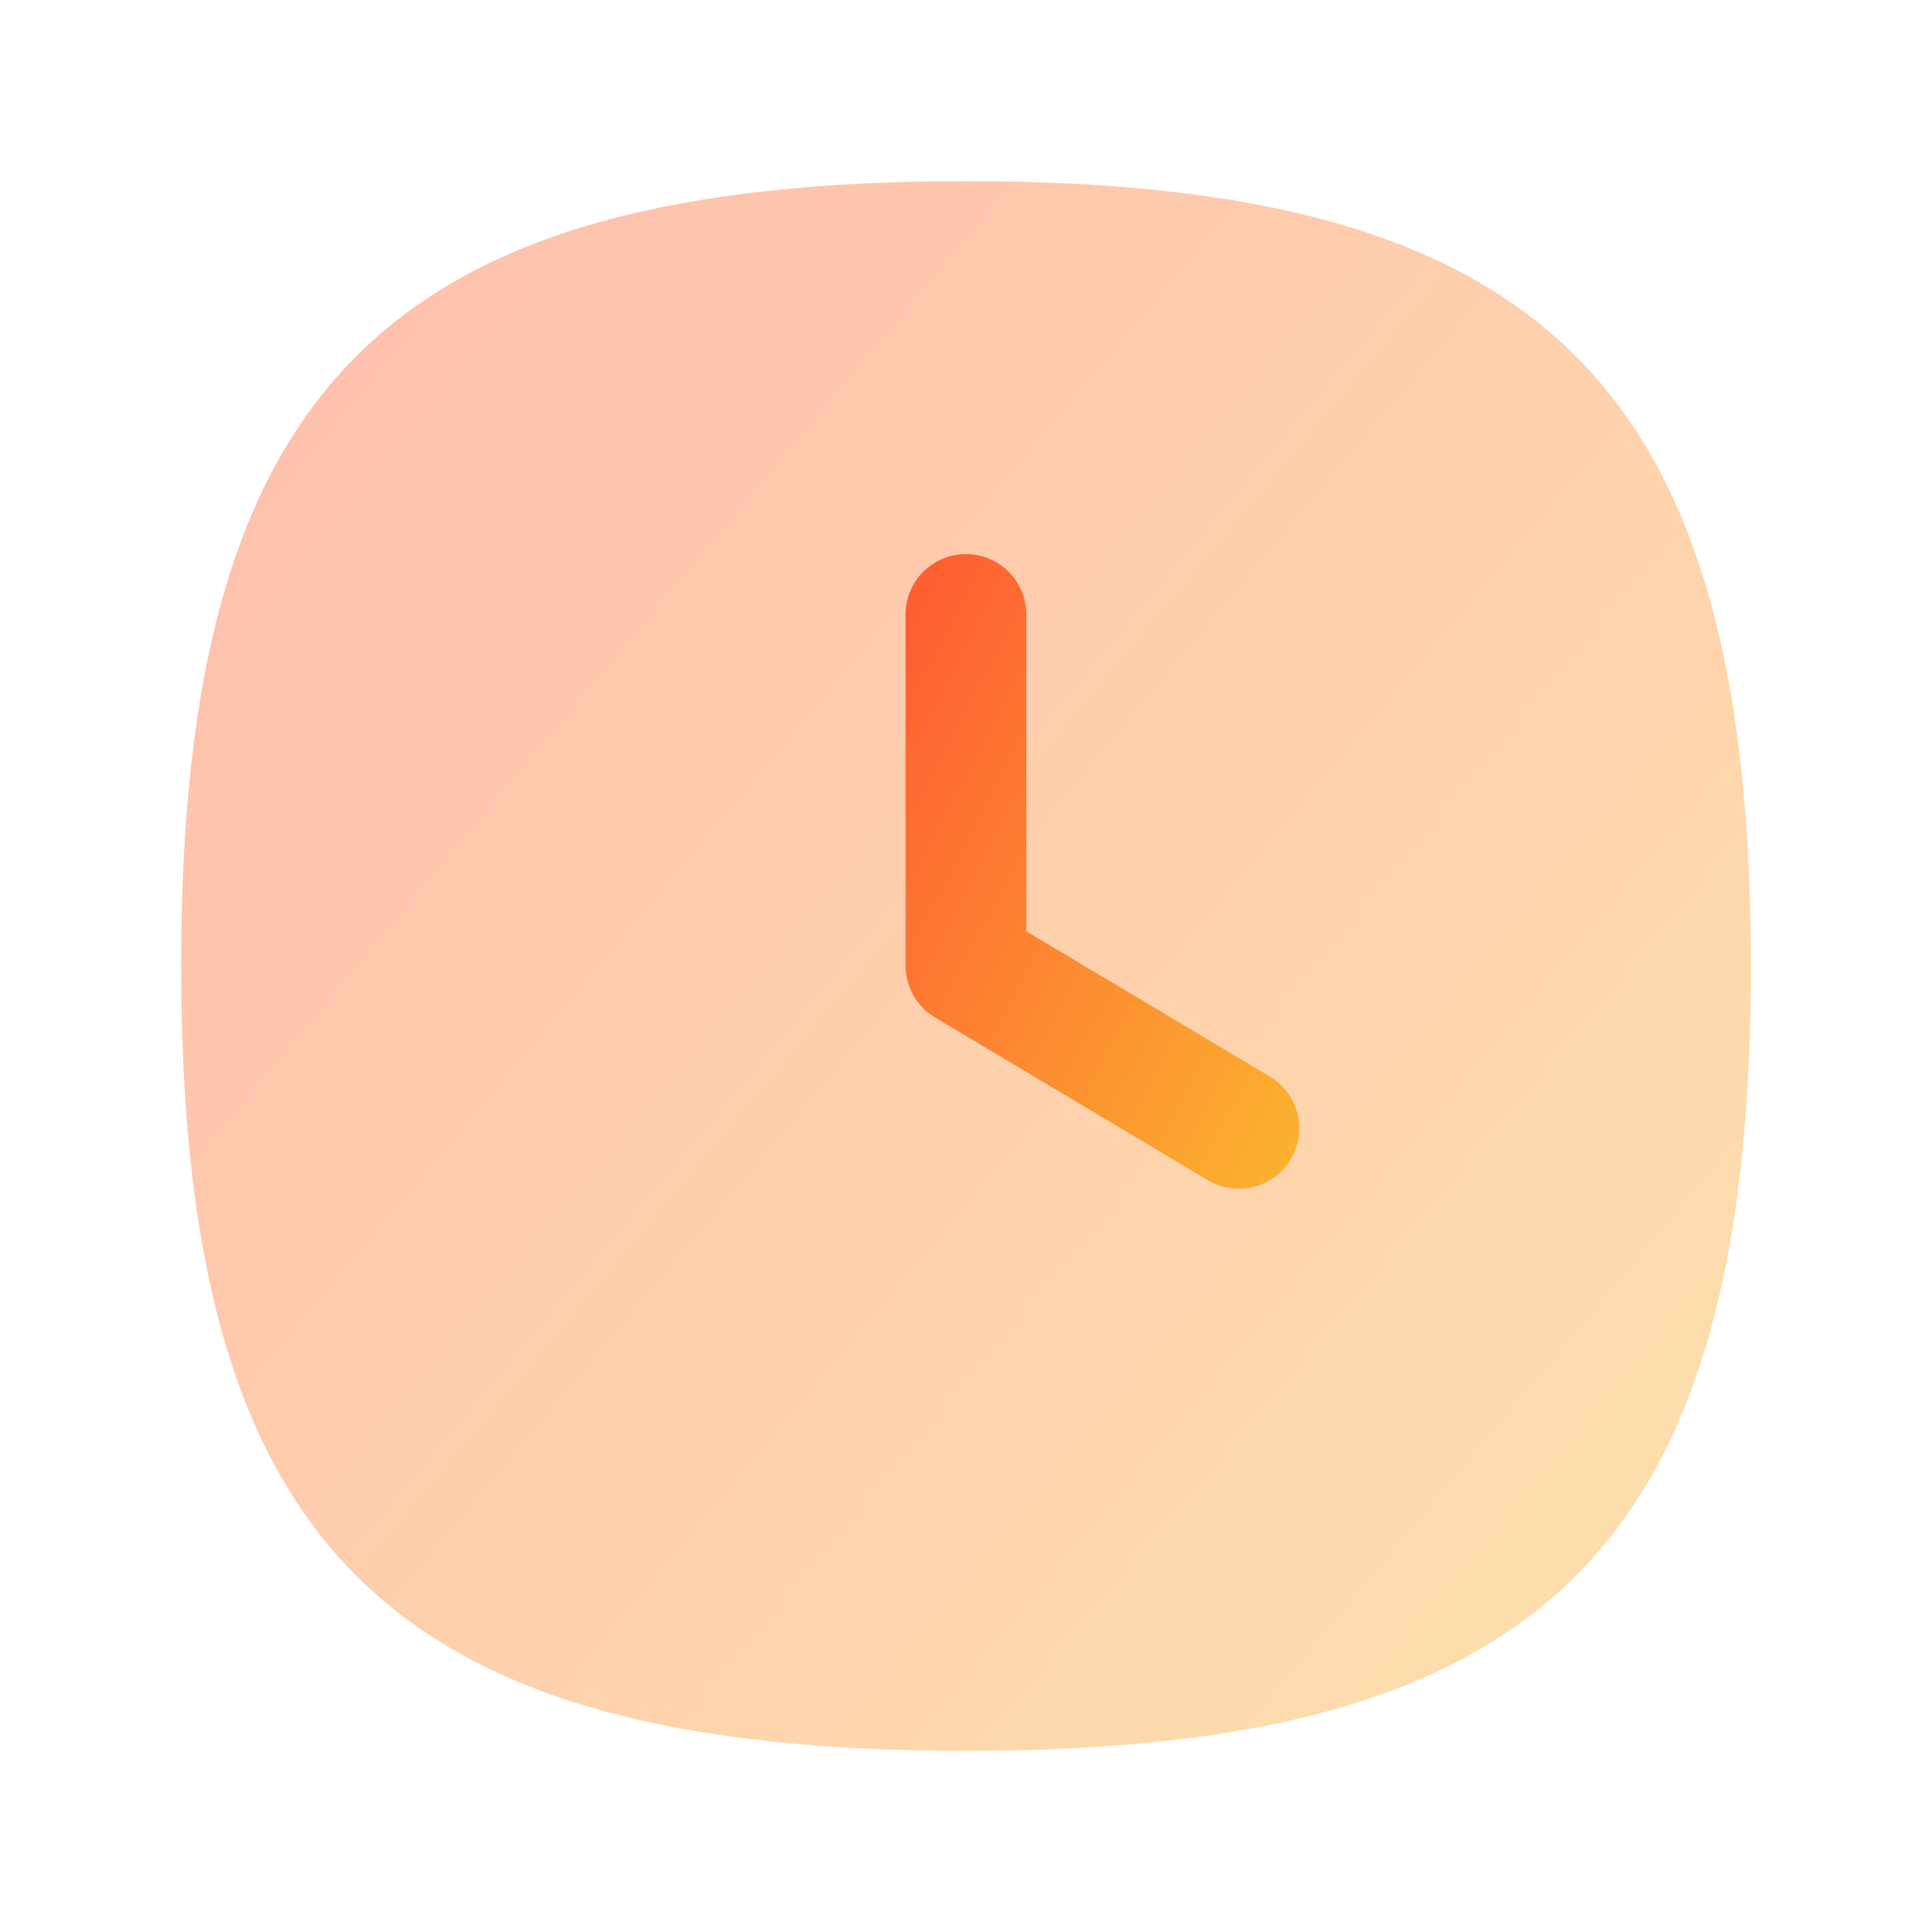
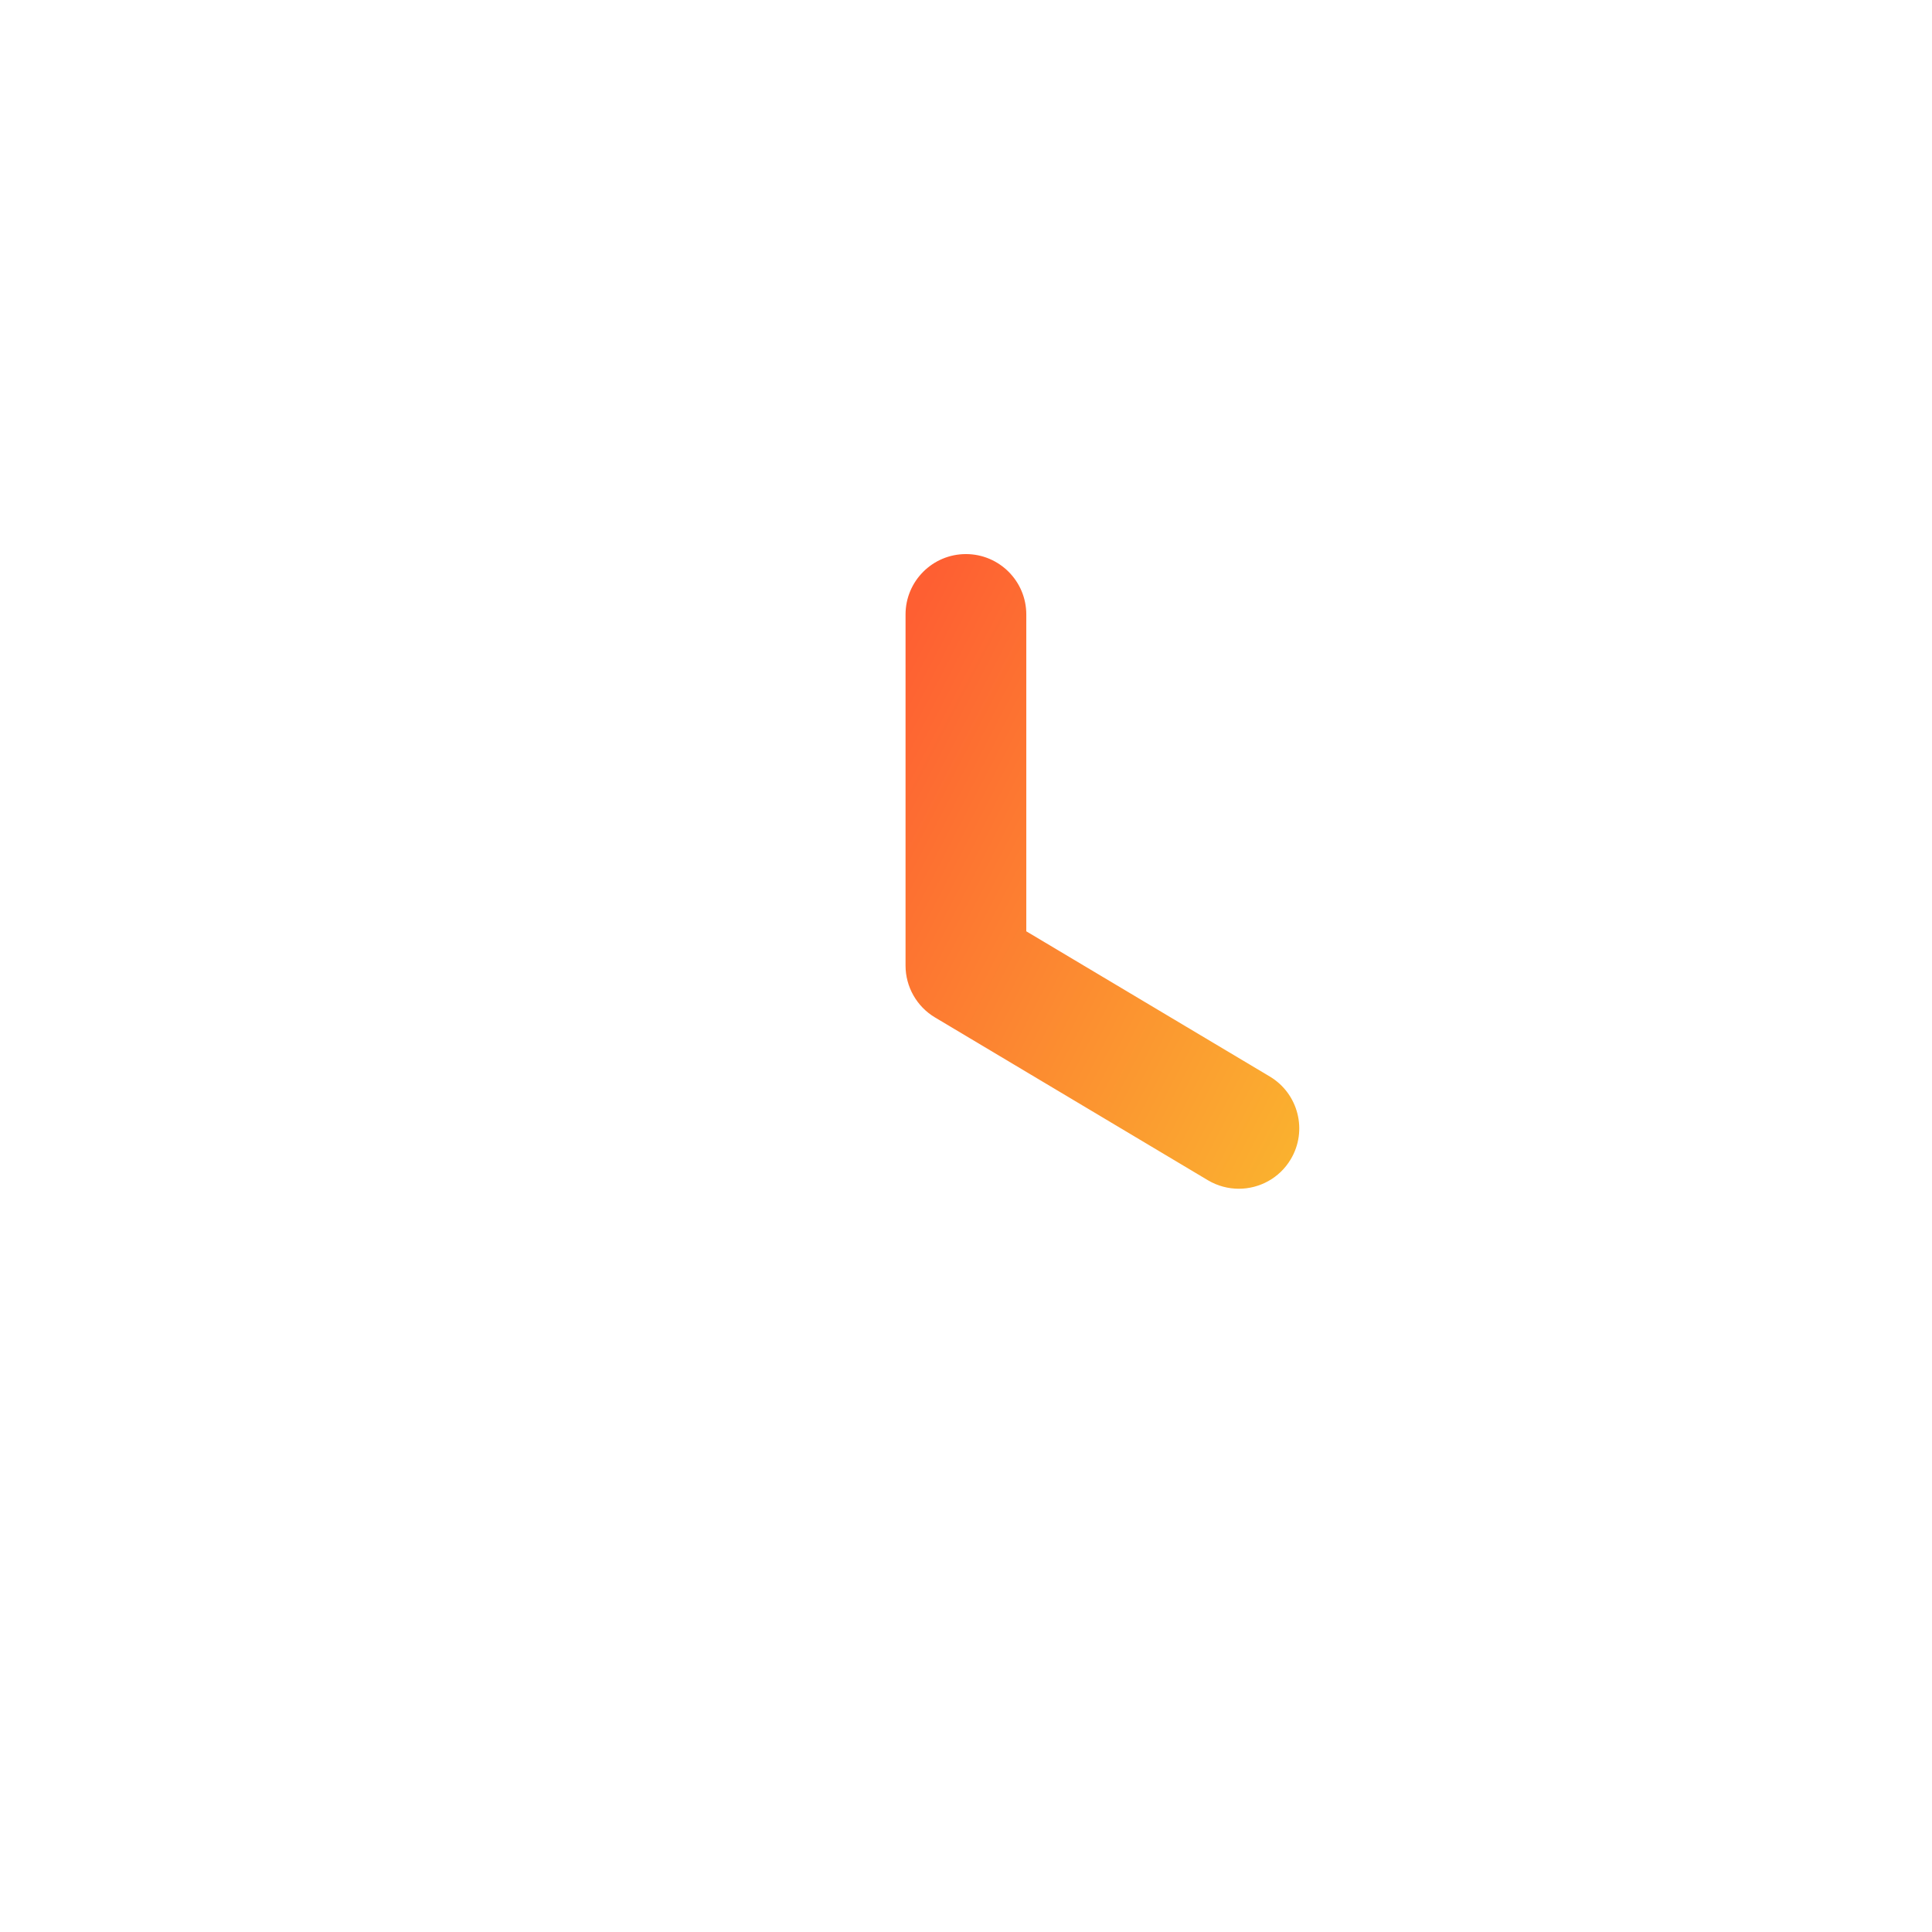
<svg xmlns="http://www.w3.org/2000/svg" width="24" height="24" viewBox="0 0 24 24" fill="none">
-   <path opacity="0.4" fill-rule="evenodd" clip-rule="evenodd" d="M12 2.25C4.801 2.25 2.25 4.801 2.25 12C2.25 19.198 4.801 21.75 12 21.75C19.199 21.75 21.75 19.198 21.75 12C21.75 4.801 19.199 2.25 12 2.25Z" fill="url(#paint0_linear_3_1134)" />
  <path d="M15.389 14.767C15.645 14.767 15.894 14.636 16.034 14.401C16.246 14.046 16.13 13.586 15.774 13.373L12.749 11.569V7.633C12.749 7.219 12.413 6.883 11.999 6.883C11.585 6.883 11.249 7.219 11.249 7.633V11.995C11.249 12.258 11.388 12.504 11.615 12.639L15.006 14.662C15.126 14.733 15.259 14.767 15.389 14.767Z" fill="url(#paint1_linear_3_1134)" />
  <defs>
    <linearGradient id="paint0_linear_3_1134" x1="0.885" y1="6.15" x2="21.75" y2="23.602" gradientUnits="userSpaceOnUse">
      <stop stop-color="#FE5F32" />
      <stop offset="1" stop-color="#FAB82F" />
    </linearGradient>
    <linearGradient id="paint1_linear_3_1134" x1="10.907" y1="8.46" x2="17.915" y2="12.096" gradientUnits="userSpaceOnUse">
      <stop stop-color="#FE5F32" />
      <stop offset="1" stop-color="#FAB82F" />
    </linearGradient>
  </defs>
</svg>